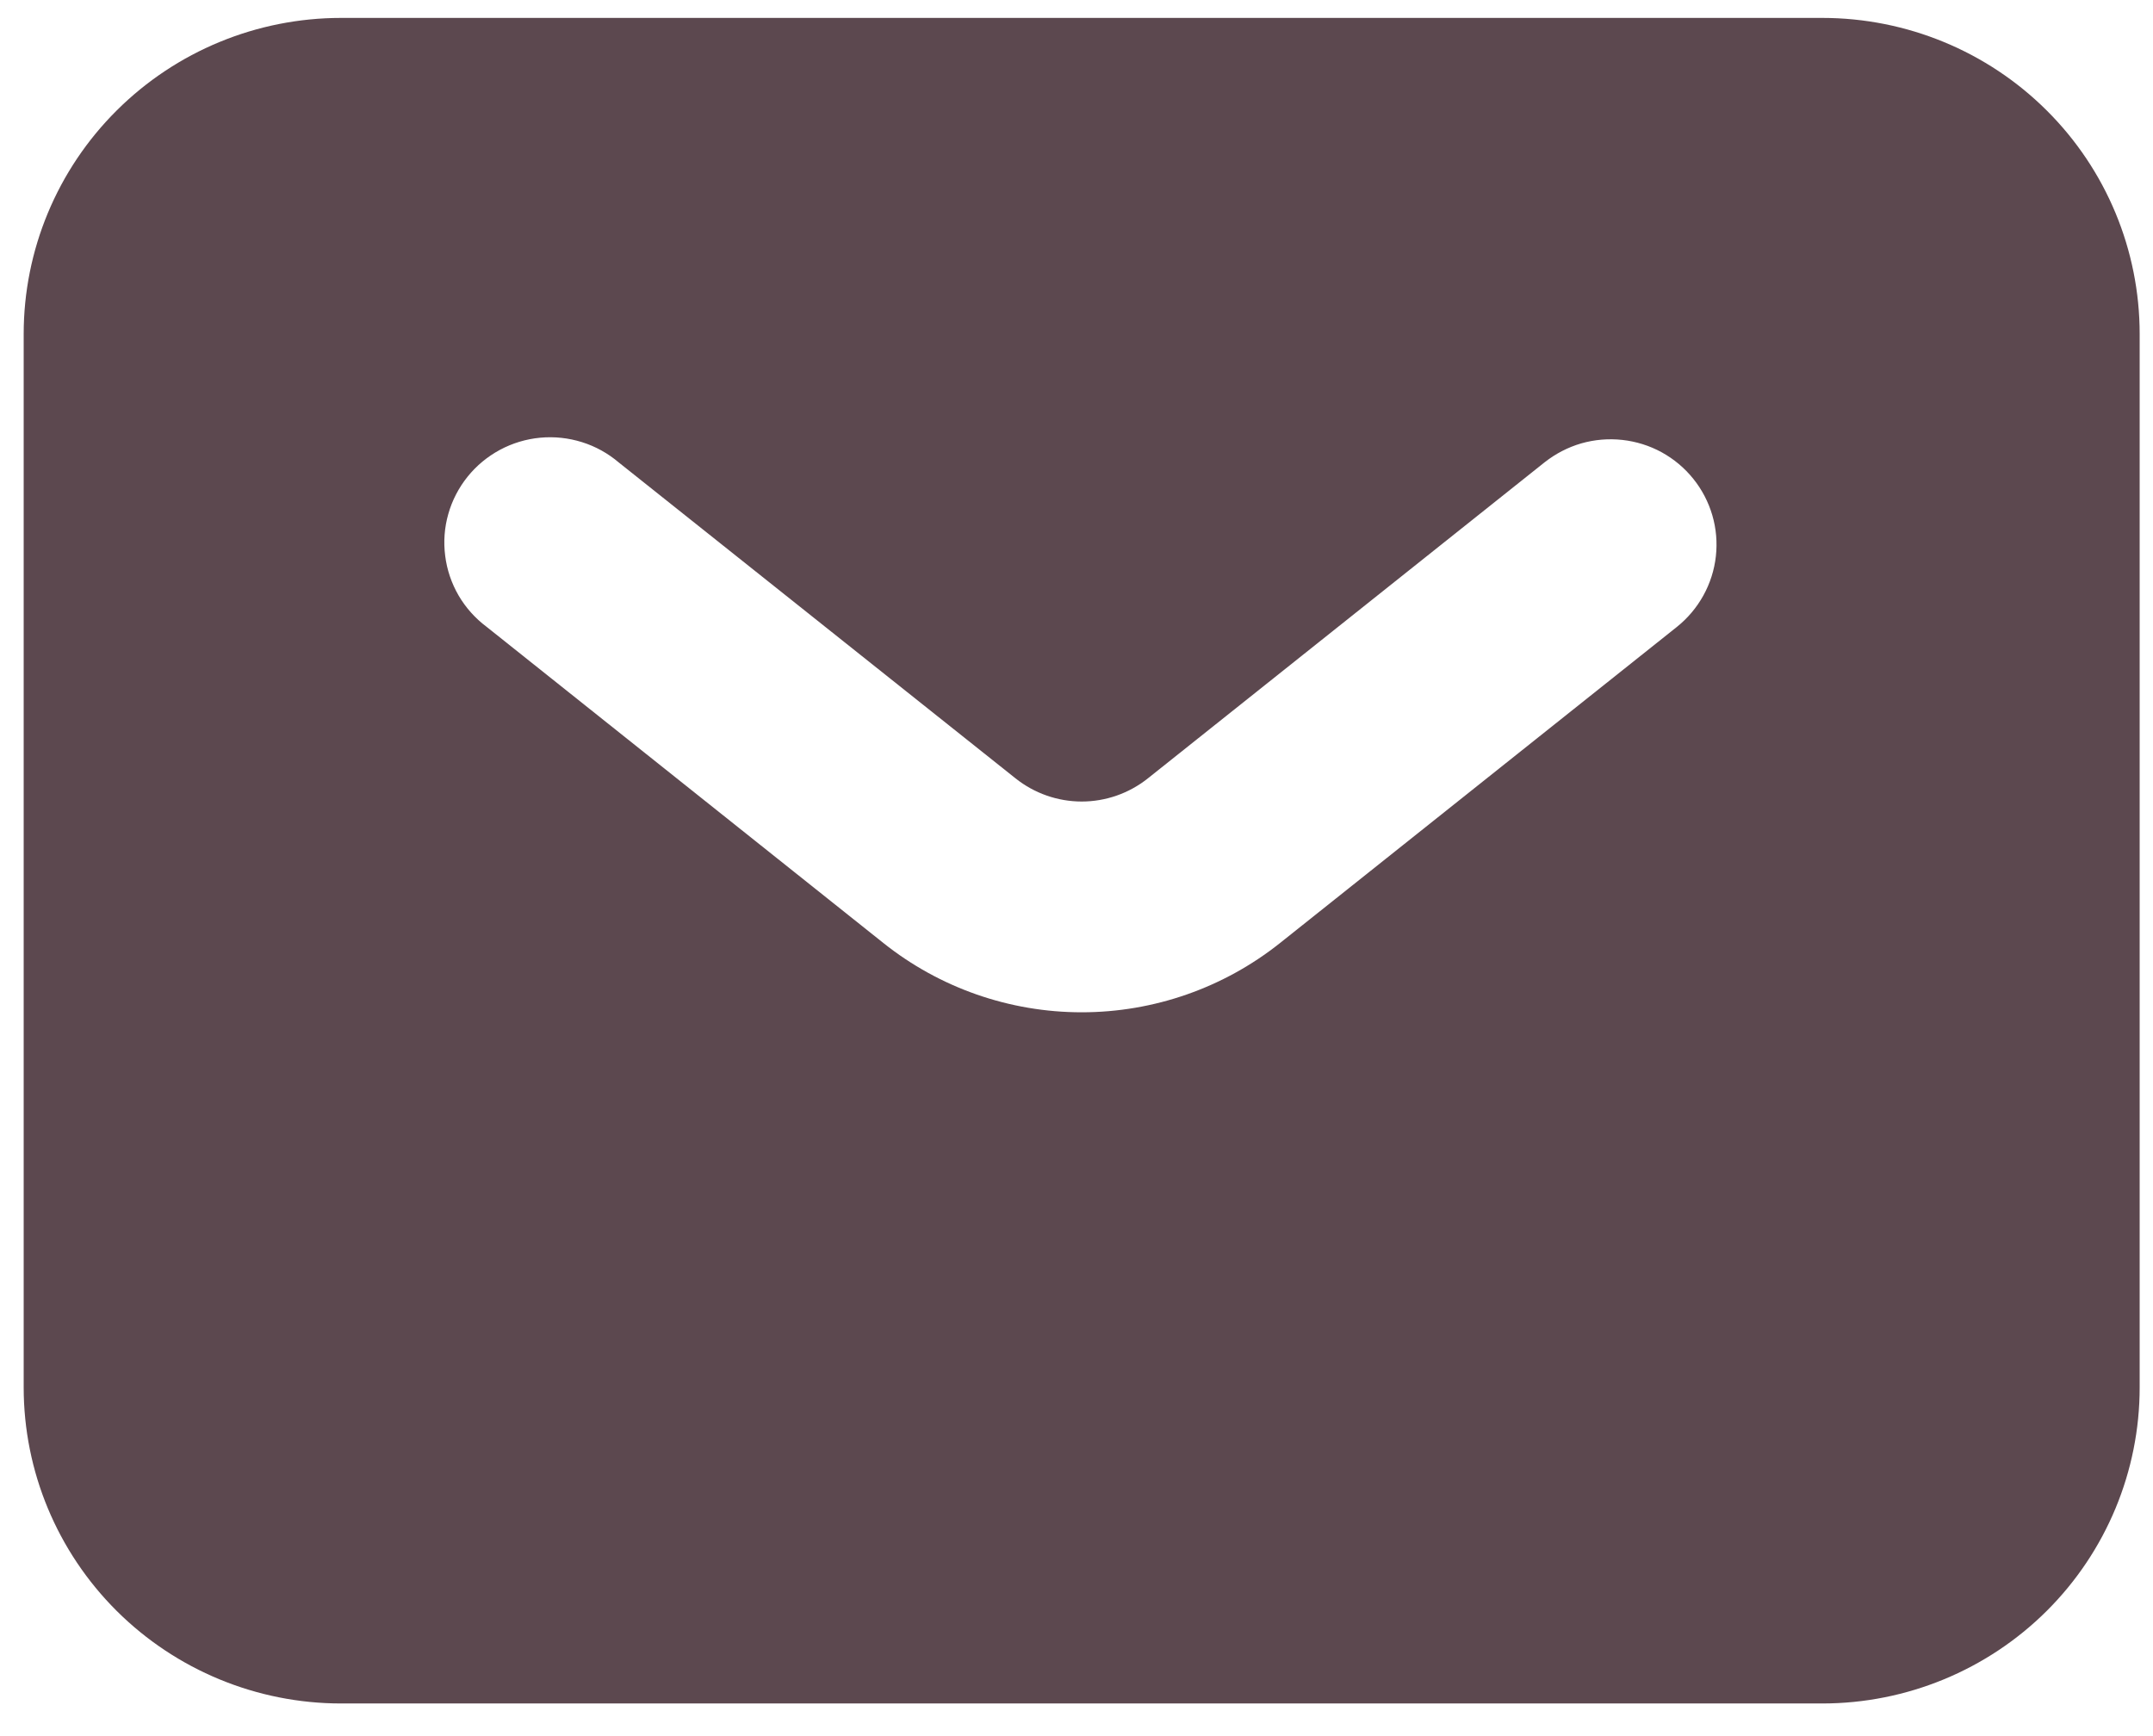
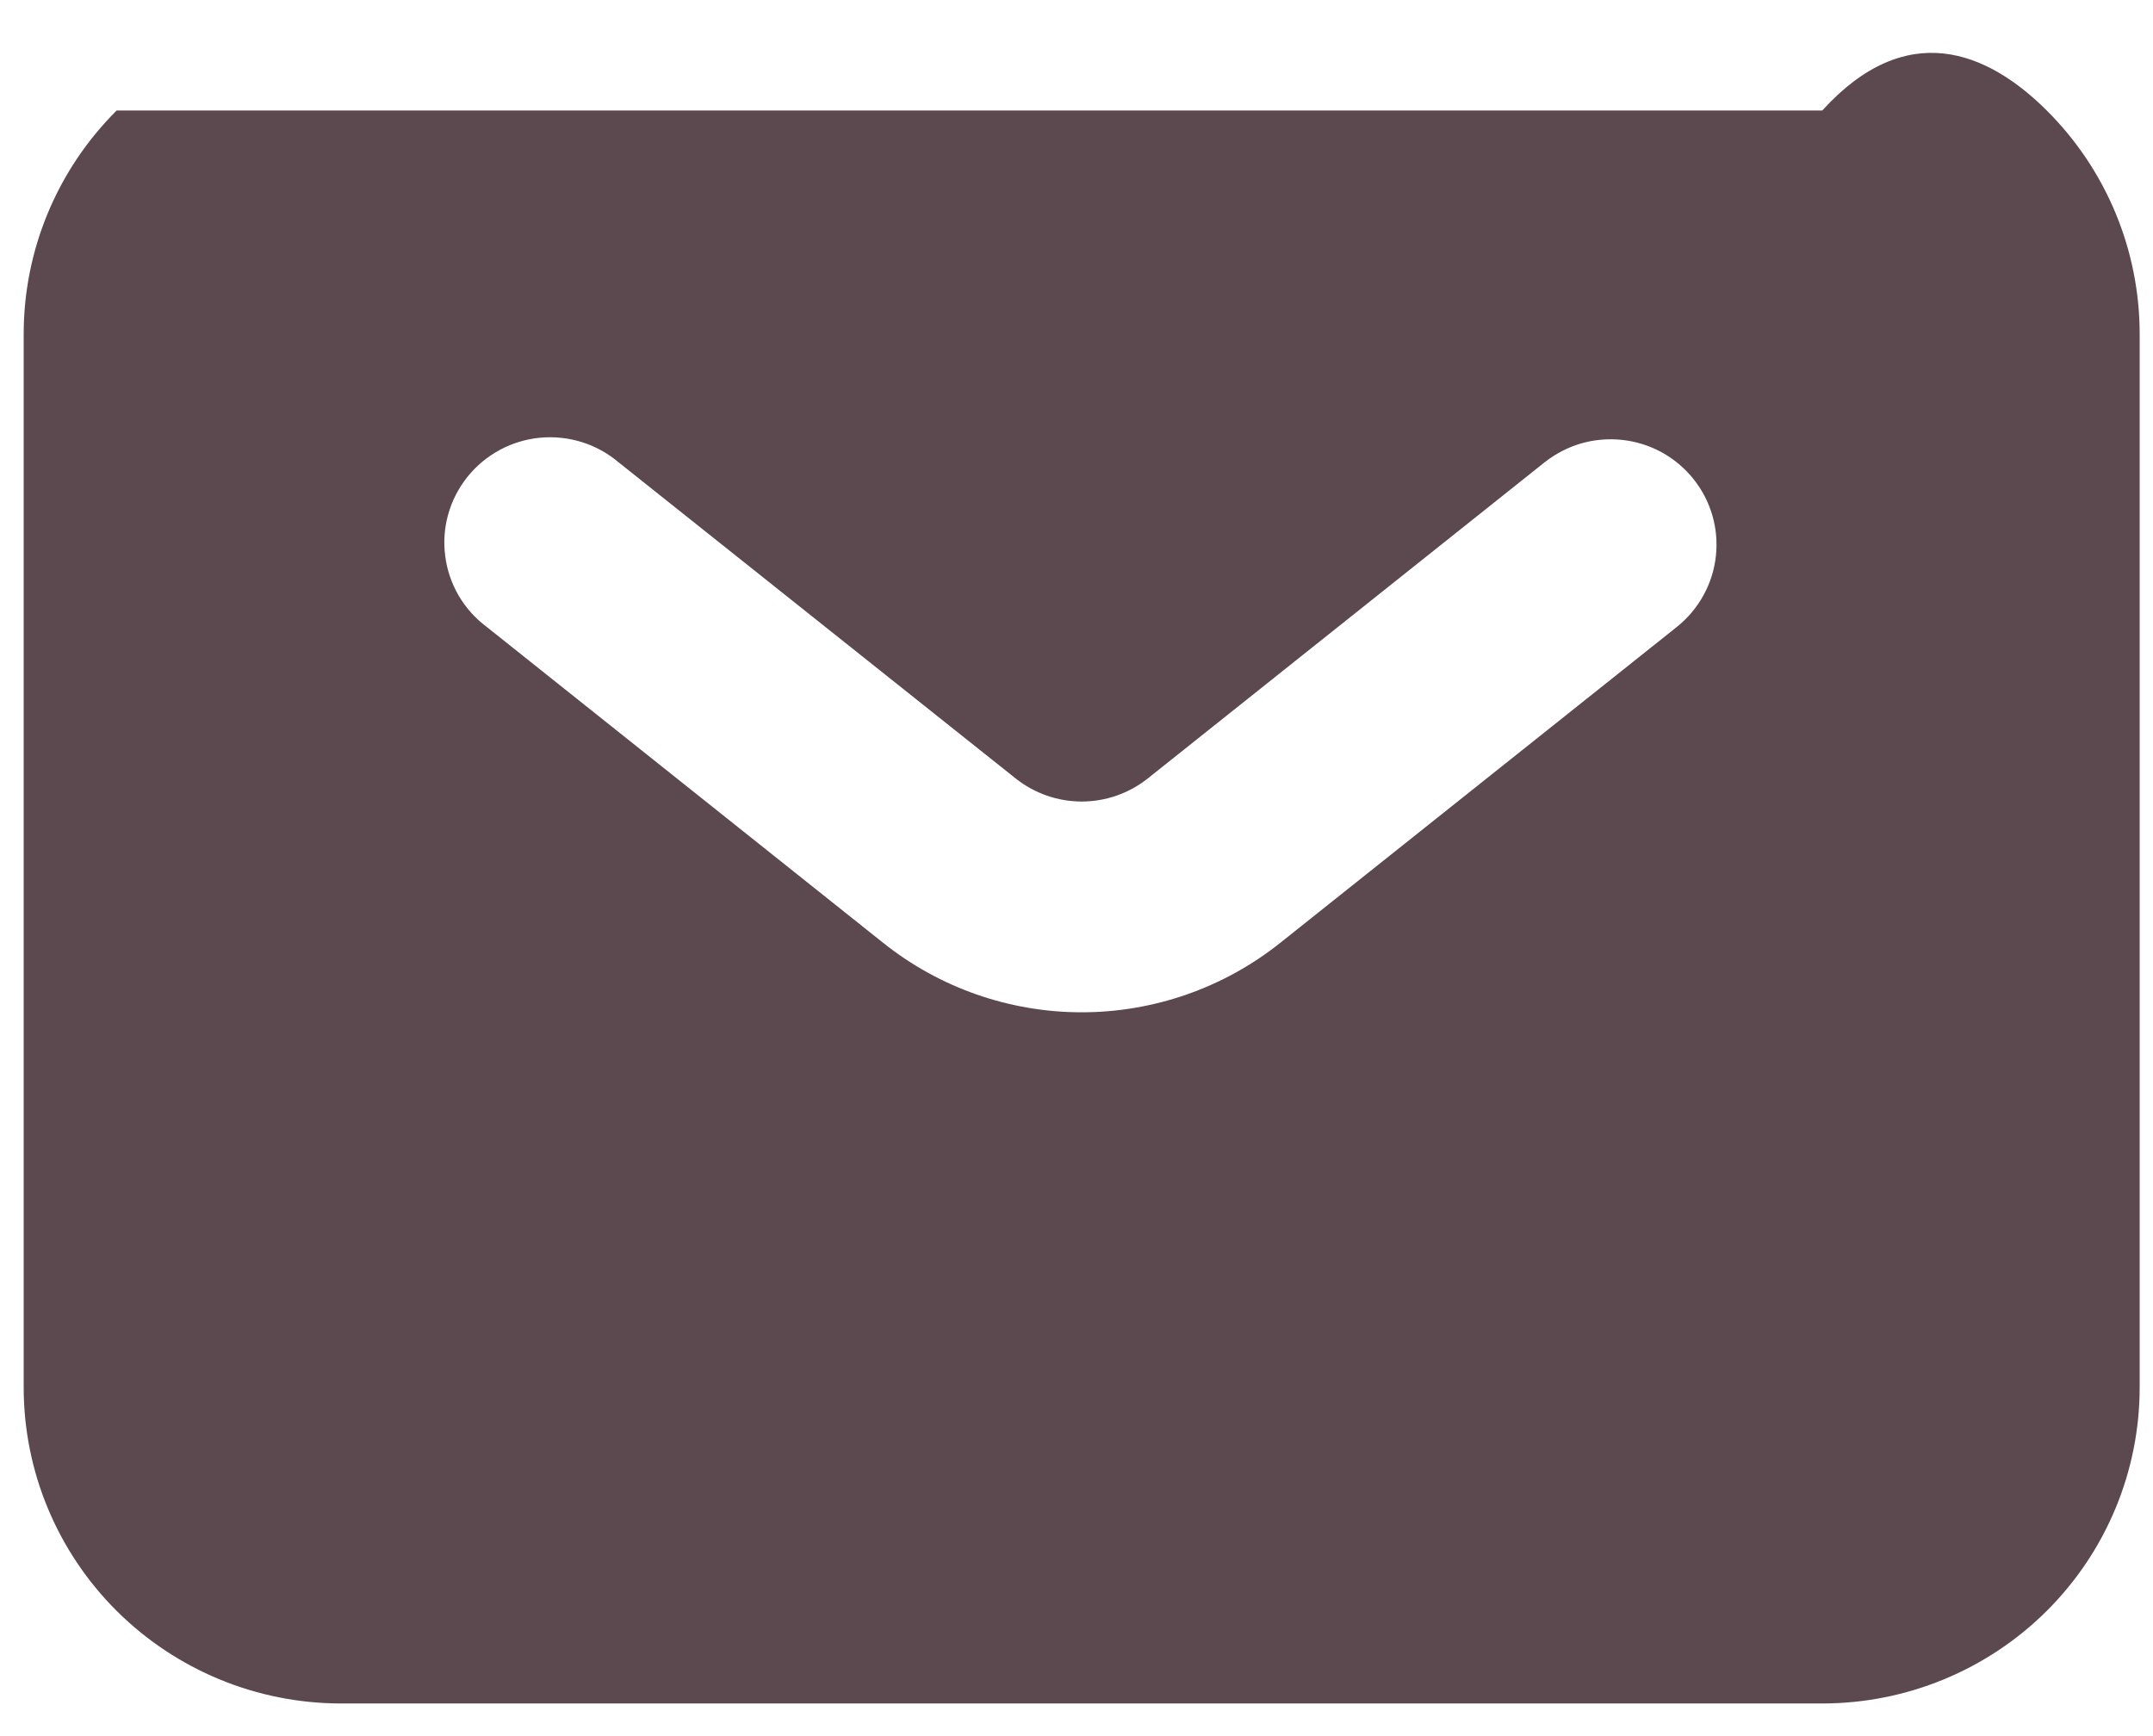
<svg xmlns="http://www.w3.org/2000/svg" width="31" height="25" viewBox="0 0 31 25" fill="none">
-   <path fill-rule="evenodd" clip-rule="evenodd" d="M4.911 24.53C3.699 24.53 2.537 24.05 1.68 23.197C0.823 22.343 0.341 21.186 0.341 19.979V4.809C0.341 3.602 0.823 2.444 1.68 1.591C2.537 0.737 3.699 0.258 4.911 0.258H26.238C27.45 0.258 28.613 0.737 29.47 1.591C30.327 2.444 30.808 3.602 30.808 4.809V19.979C30.808 21.186 30.327 22.343 29.47 23.197C28.613 24.05 27.45 24.53 26.238 24.53H4.911ZM8.91 6.66C8.755 6.528 8.575 6.428 8.38 6.367C8.186 6.306 7.981 6.284 7.778 6.303C7.574 6.322 7.377 6.382 7.198 6.478C7.018 6.575 6.86 6.706 6.732 6.865C6.605 7.023 6.51 7.206 6.455 7.401C6.399 7.597 6.384 7.801 6.41 8.003C6.435 8.205 6.501 8.399 6.603 8.575C6.706 8.751 6.843 8.904 7.006 9.026L12.719 13.579C13.529 14.225 14.536 14.577 15.575 14.577C16.613 14.577 17.62 14.225 18.431 13.579L24.144 9.028C24.3 8.903 24.43 8.749 24.526 8.575C24.623 8.4 24.684 8.208 24.706 8.01C24.728 7.812 24.711 7.612 24.655 7.42C24.599 7.229 24.506 7.05 24.381 6.895C24.256 6.739 24.102 6.61 23.926 6.513C23.751 6.417 23.558 6.357 23.36 6.335C23.161 6.313 22.959 6.33 22.767 6.385C22.575 6.441 22.396 6.534 22.239 6.658L16.527 11.209C16.257 11.424 15.921 11.542 15.575 11.542C15.229 11.542 14.893 11.424 14.623 11.209L8.91 6.66Z" fill="#5C484F" />
+   <path fill-rule="evenodd" clip-rule="evenodd" d="M4.911 24.53C3.699 24.53 2.537 24.05 1.68 23.197C0.823 22.343 0.341 21.186 0.341 19.979V4.809C0.341 3.602 0.823 2.444 1.68 1.591H26.238C27.45 0.258 28.613 0.737 29.47 1.591C30.327 2.444 30.808 3.602 30.808 4.809V19.979C30.808 21.186 30.327 22.343 29.47 23.197C28.613 24.05 27.45 24.53 26.238 24.53H4.911ZM8.91 6.66C8.755 6.528 8.575 6.428 8.38 6.367C8.186 6.306 7.981 6.284 7.778 6.303C7.574 6.322 7.377 6.382 7.198 6.478C7.018 6.575 6.86 6.706 6.732 6.865C6.605 7.023 6.51 7.206 6.455 7.401C6.399 7.597 6.384 7.801 6.41 8.003C6.435 8.205 6.501 8.399 6.603 8.575C6.706 8.751 6.843 8.904 7.006 9.026L12.719 13.579C13.529 14.225 14.536 14.577 15.575 14.577C16.613 14.577 17.62 14.225 18.431 13.579L24.144 9.028C24.3 8.903 24.43 8.749 24.526 8.575C24.623 8.4 24.684 8.208 24.706 8.01C24.728 7.812 24.711 7.612 24.655 7.42C24.599 7.229 24.506 7.05 24.381 6.895C24.256 6.739 24.102 6.61 23.926 6.513C23.751 6.417 23.558 6.357 23.36 6.335C23.161 6.313 22.959 6.33 22.767 6.385C22.575 6.441 22.396 6.534 22.239 6.658L16.527 11.209C16.257 11.424 15.921 11.542 15.575 11.542C15.229 11.542 14.893 11.424 14.623 11.209L8.91 6.66Z" fill="#5C484F" />
</svg>